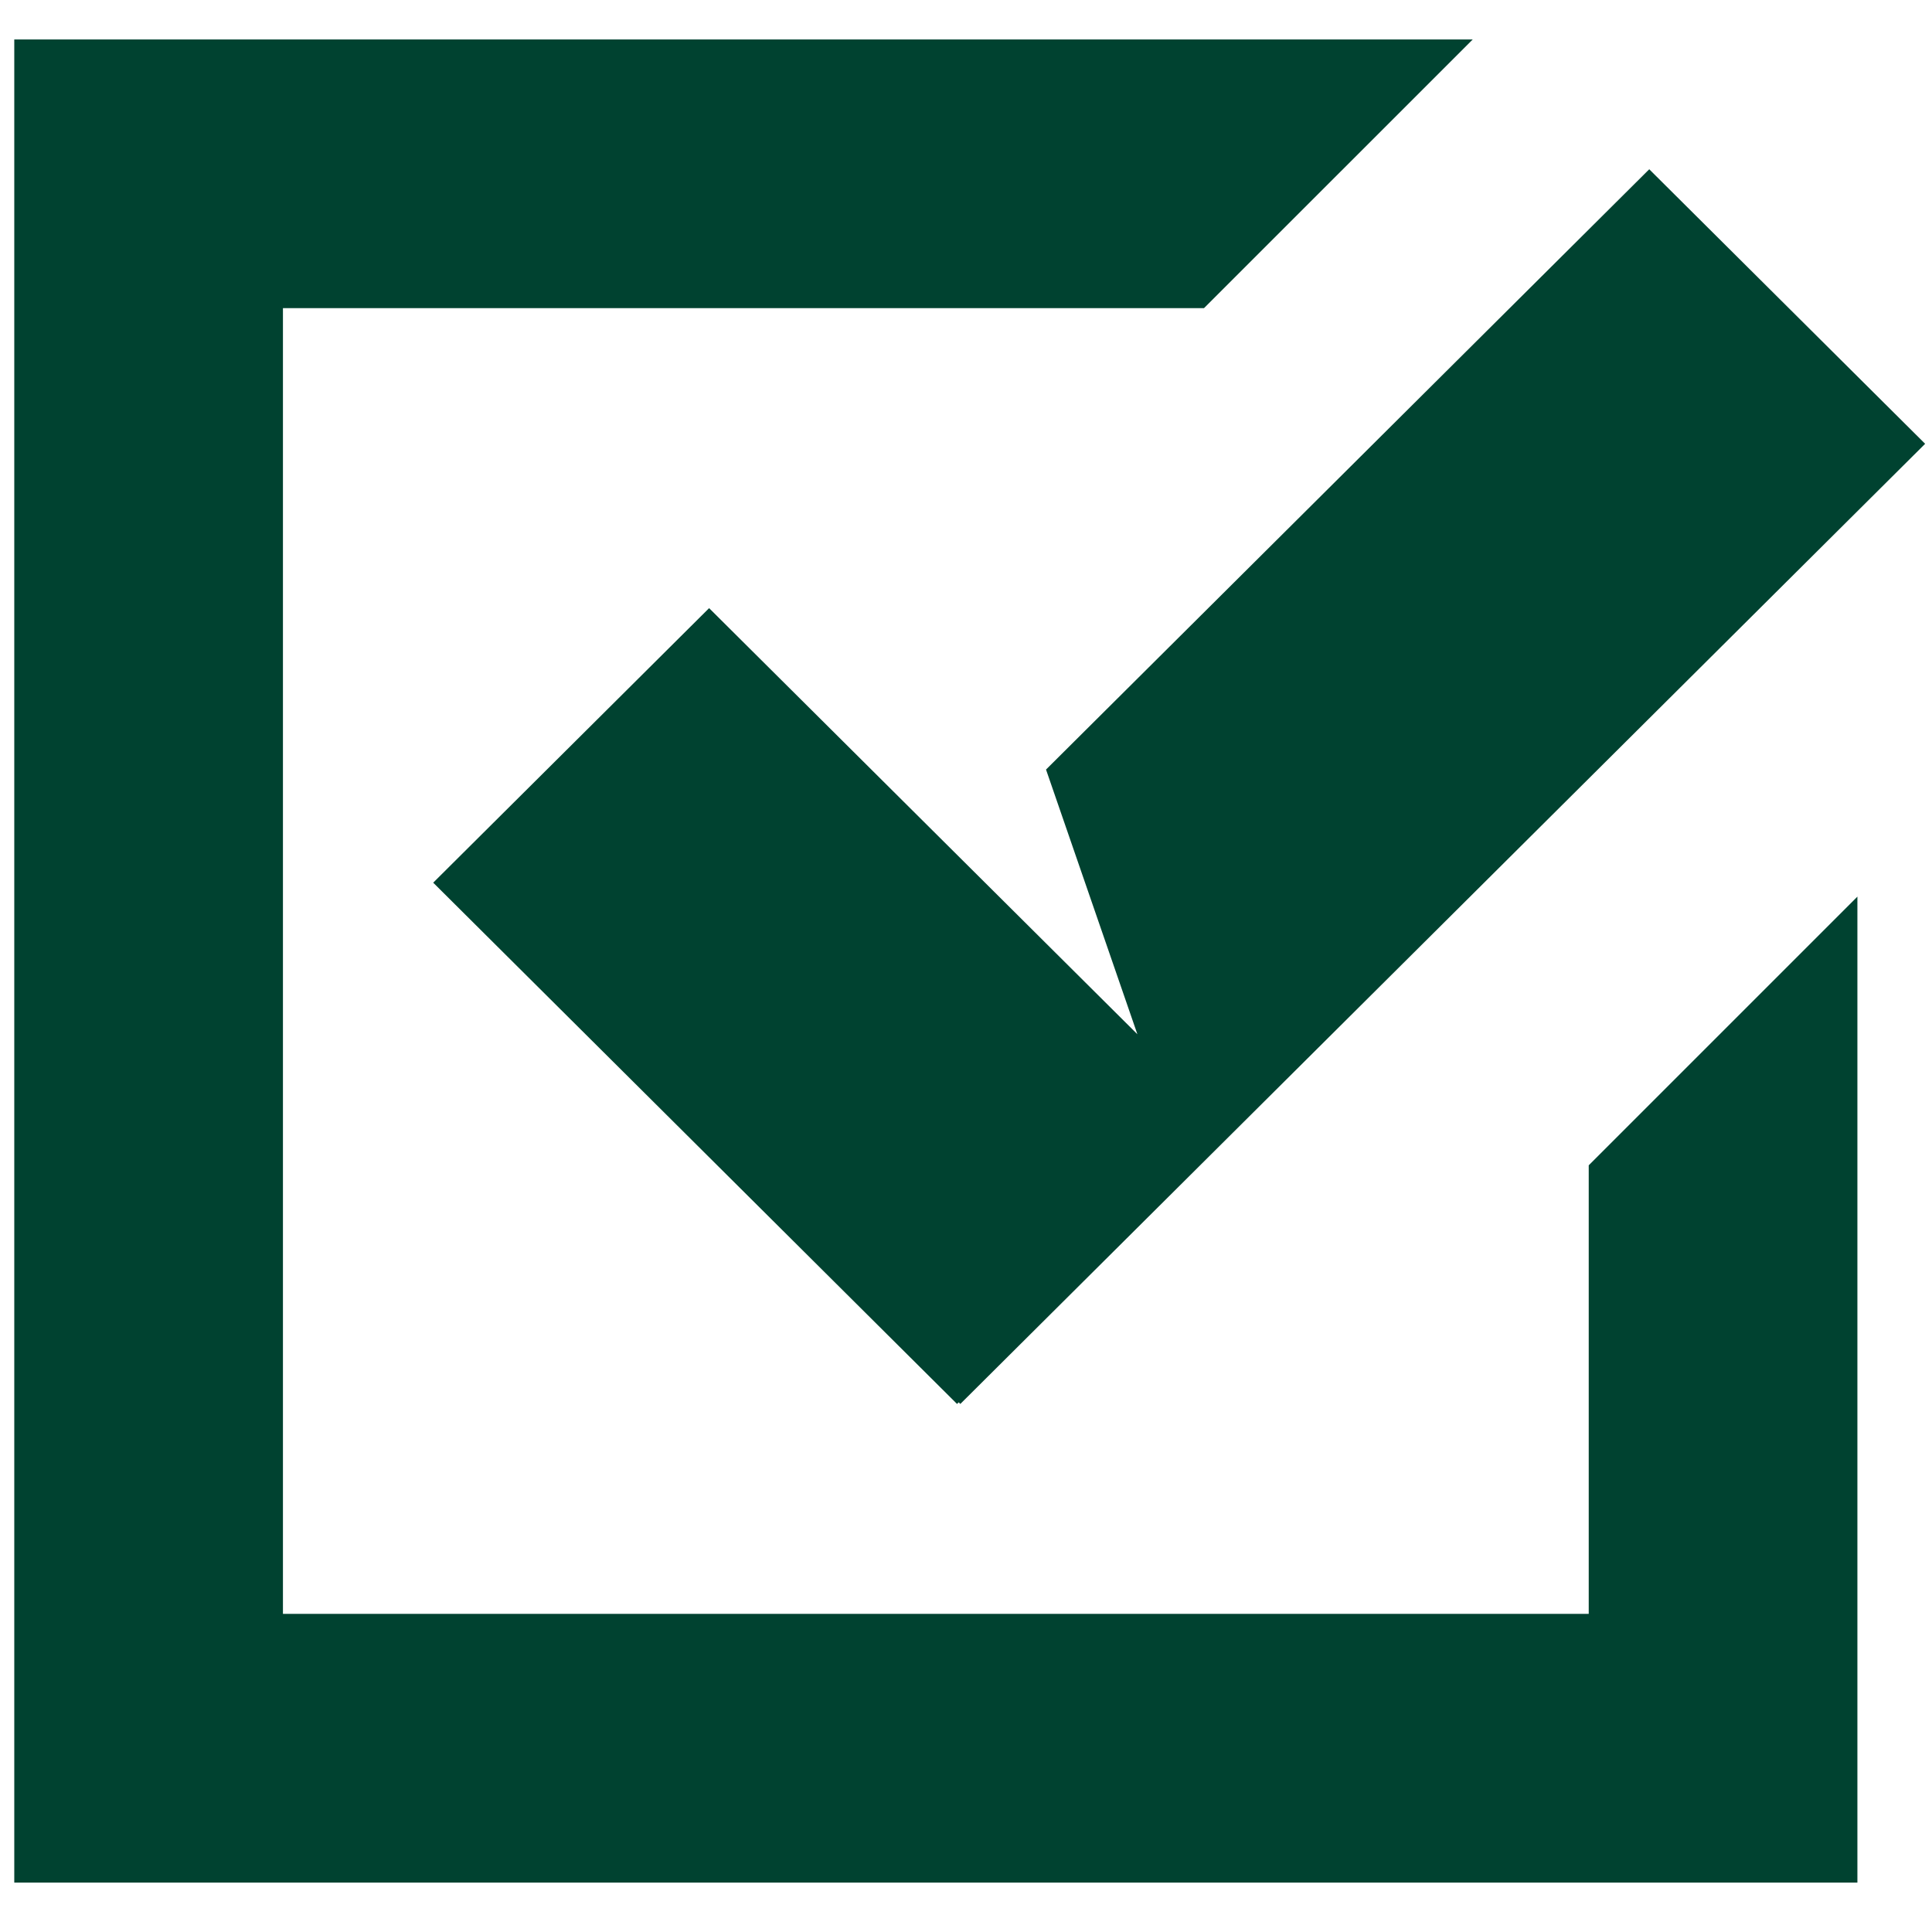
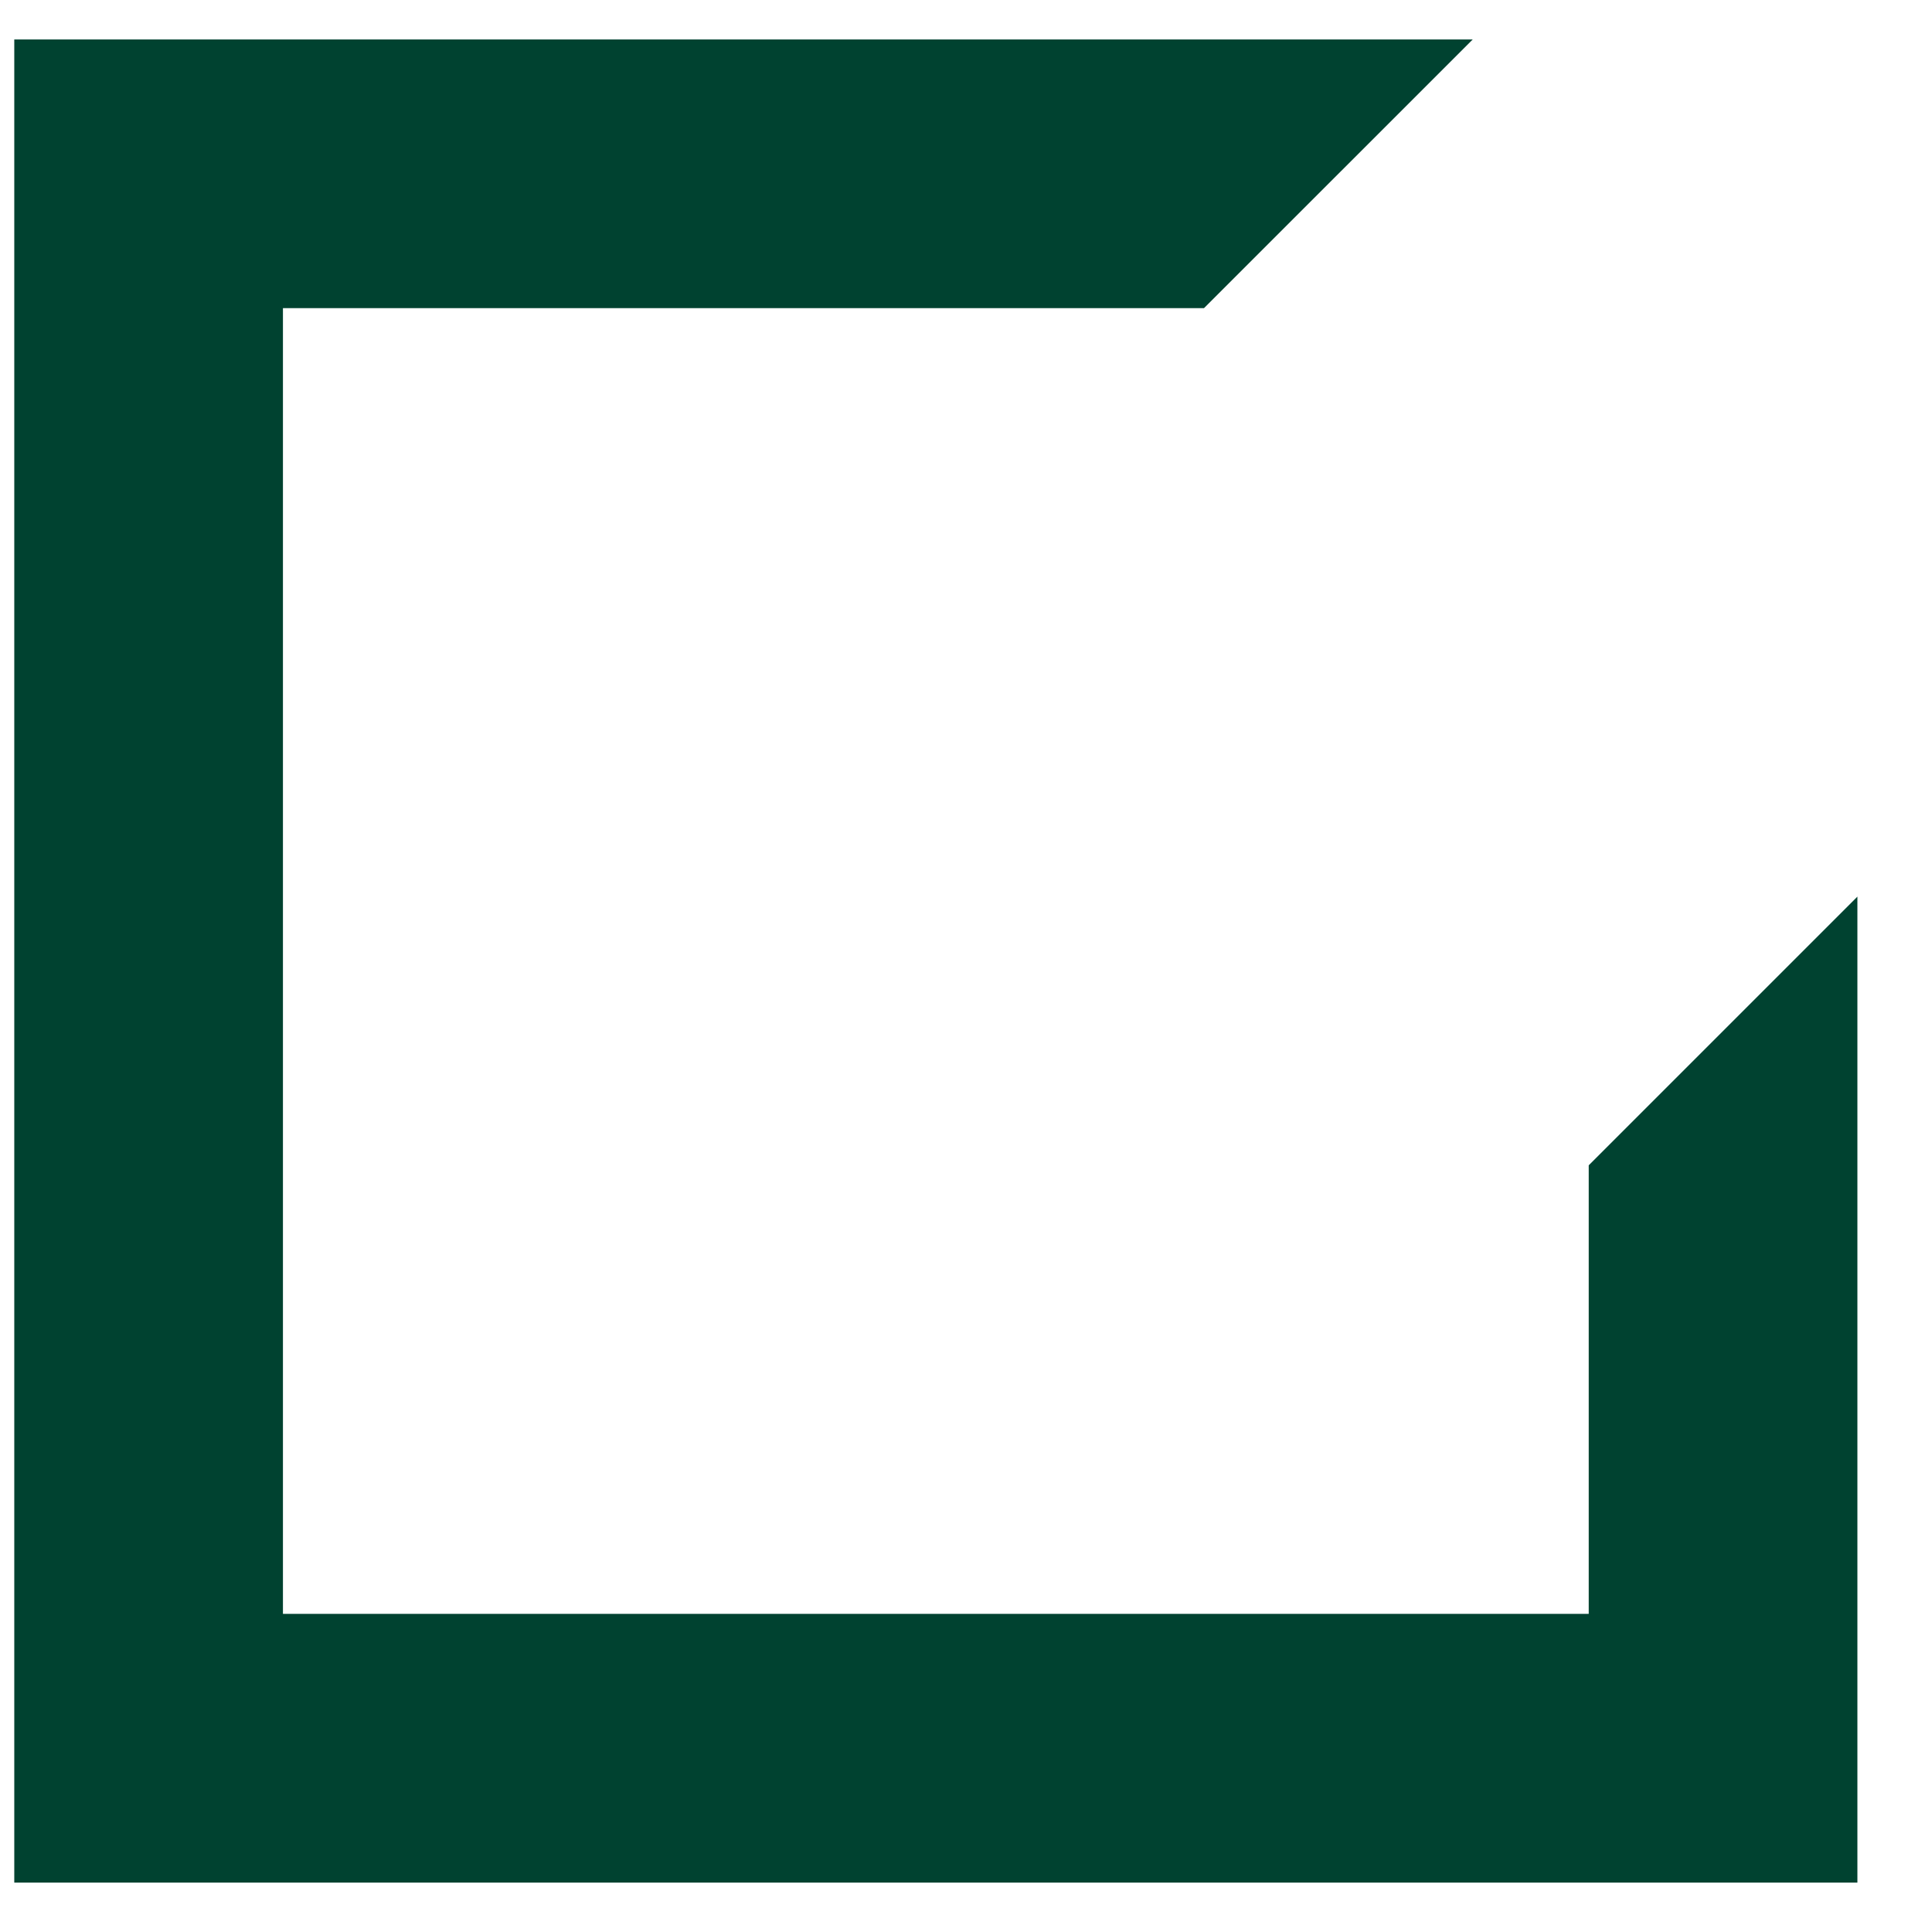
<svg xmlns="http://www.w3.org/2000/svg" width="31" height="31" viewBox="0 0 31 31" fill="none">
  <path d="M23.631 0.633L19.319 4.944H4.54V25.895H25.492V18.698L29.803 14.387V30.207H0.229V0.633H23.631Z" fill="#004230" />
-   <path d="M30.89 7.121L15.409 22.527L15.383 22.501L15.356 22.527L6.951 14.163L11.378 9.758L18.25 16.595L16.784 12.348L26.463 2.716L30.89 7.121Z" fill="#004230" />
</svg>